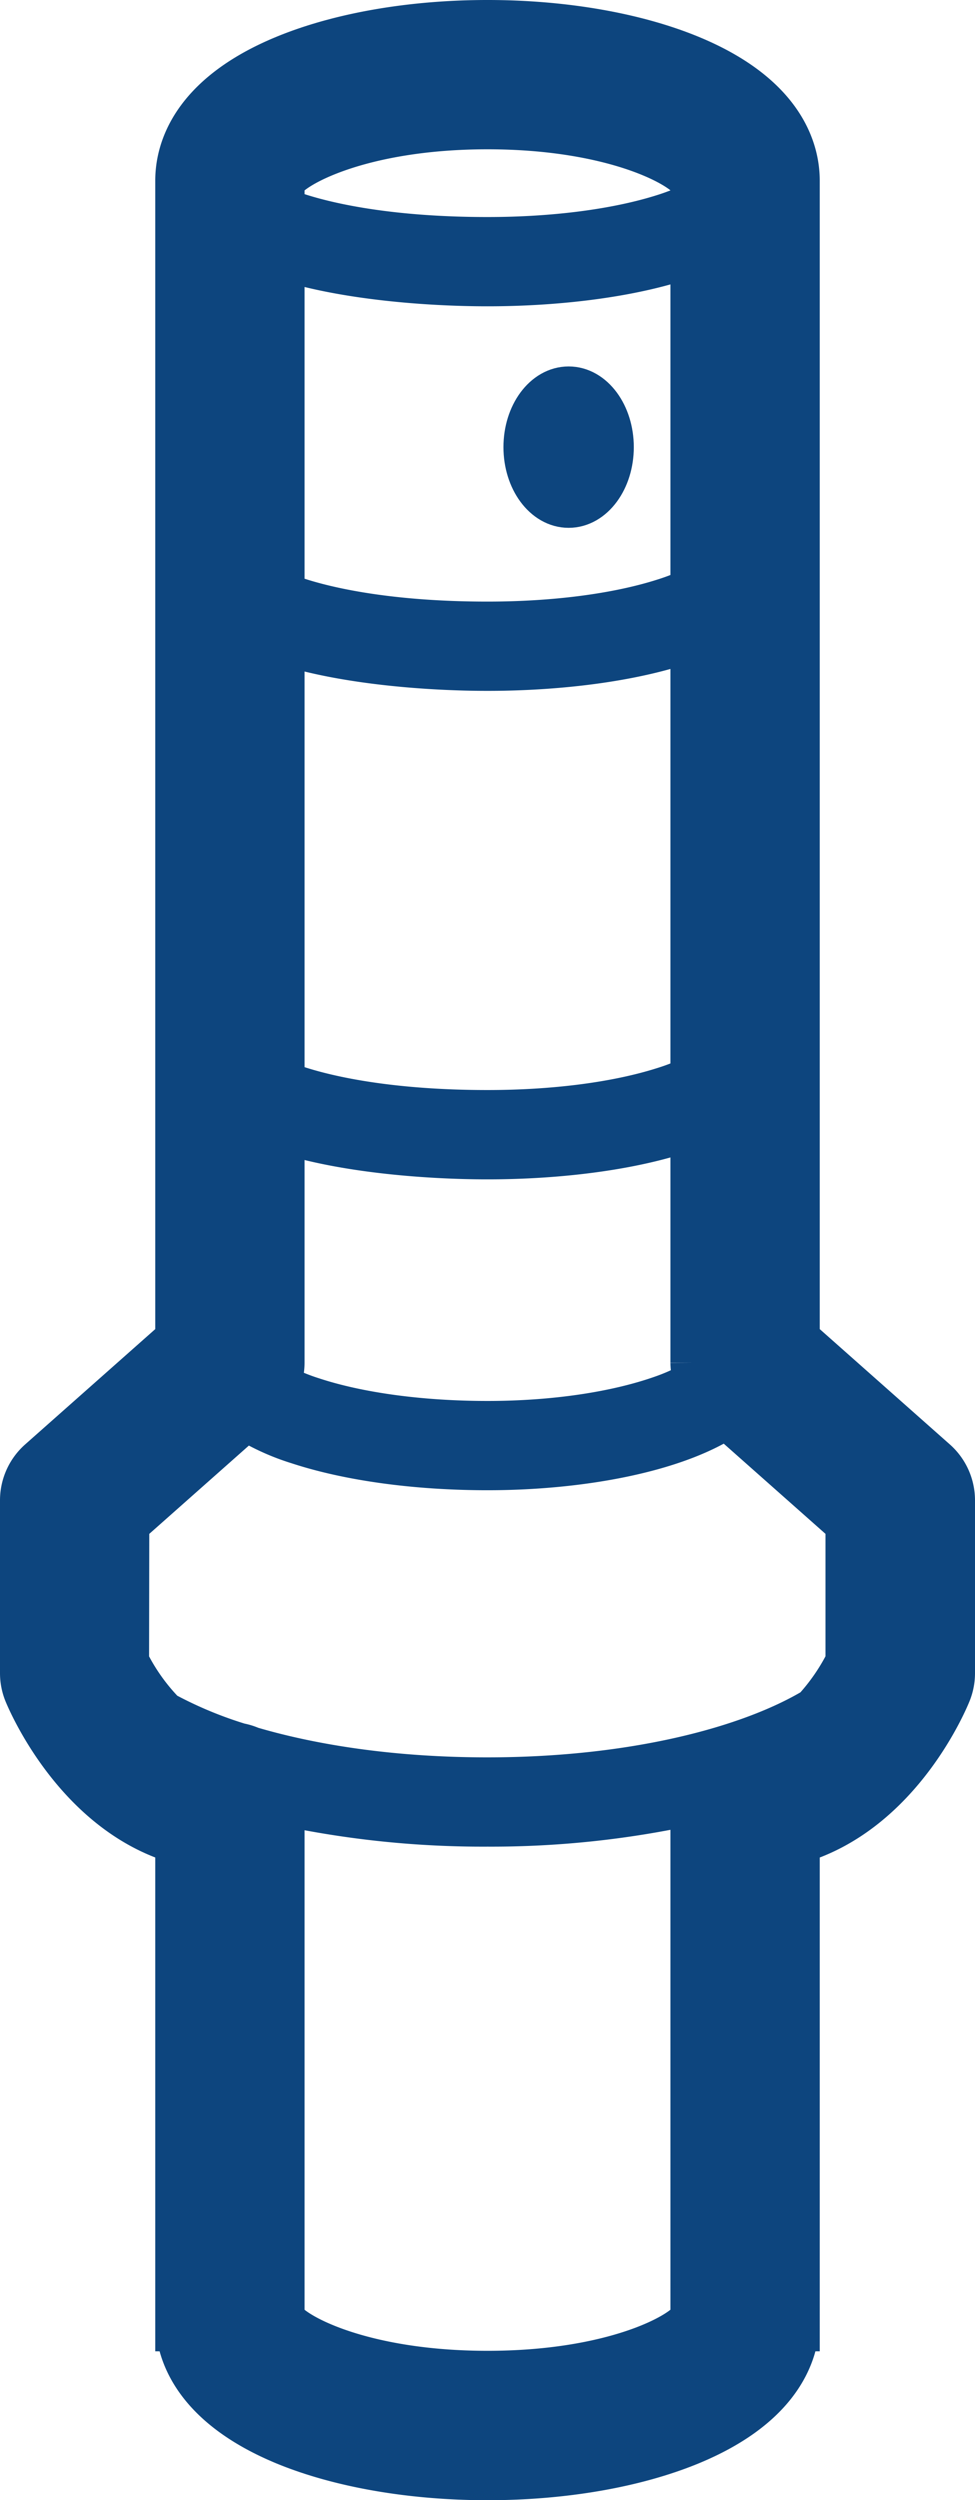
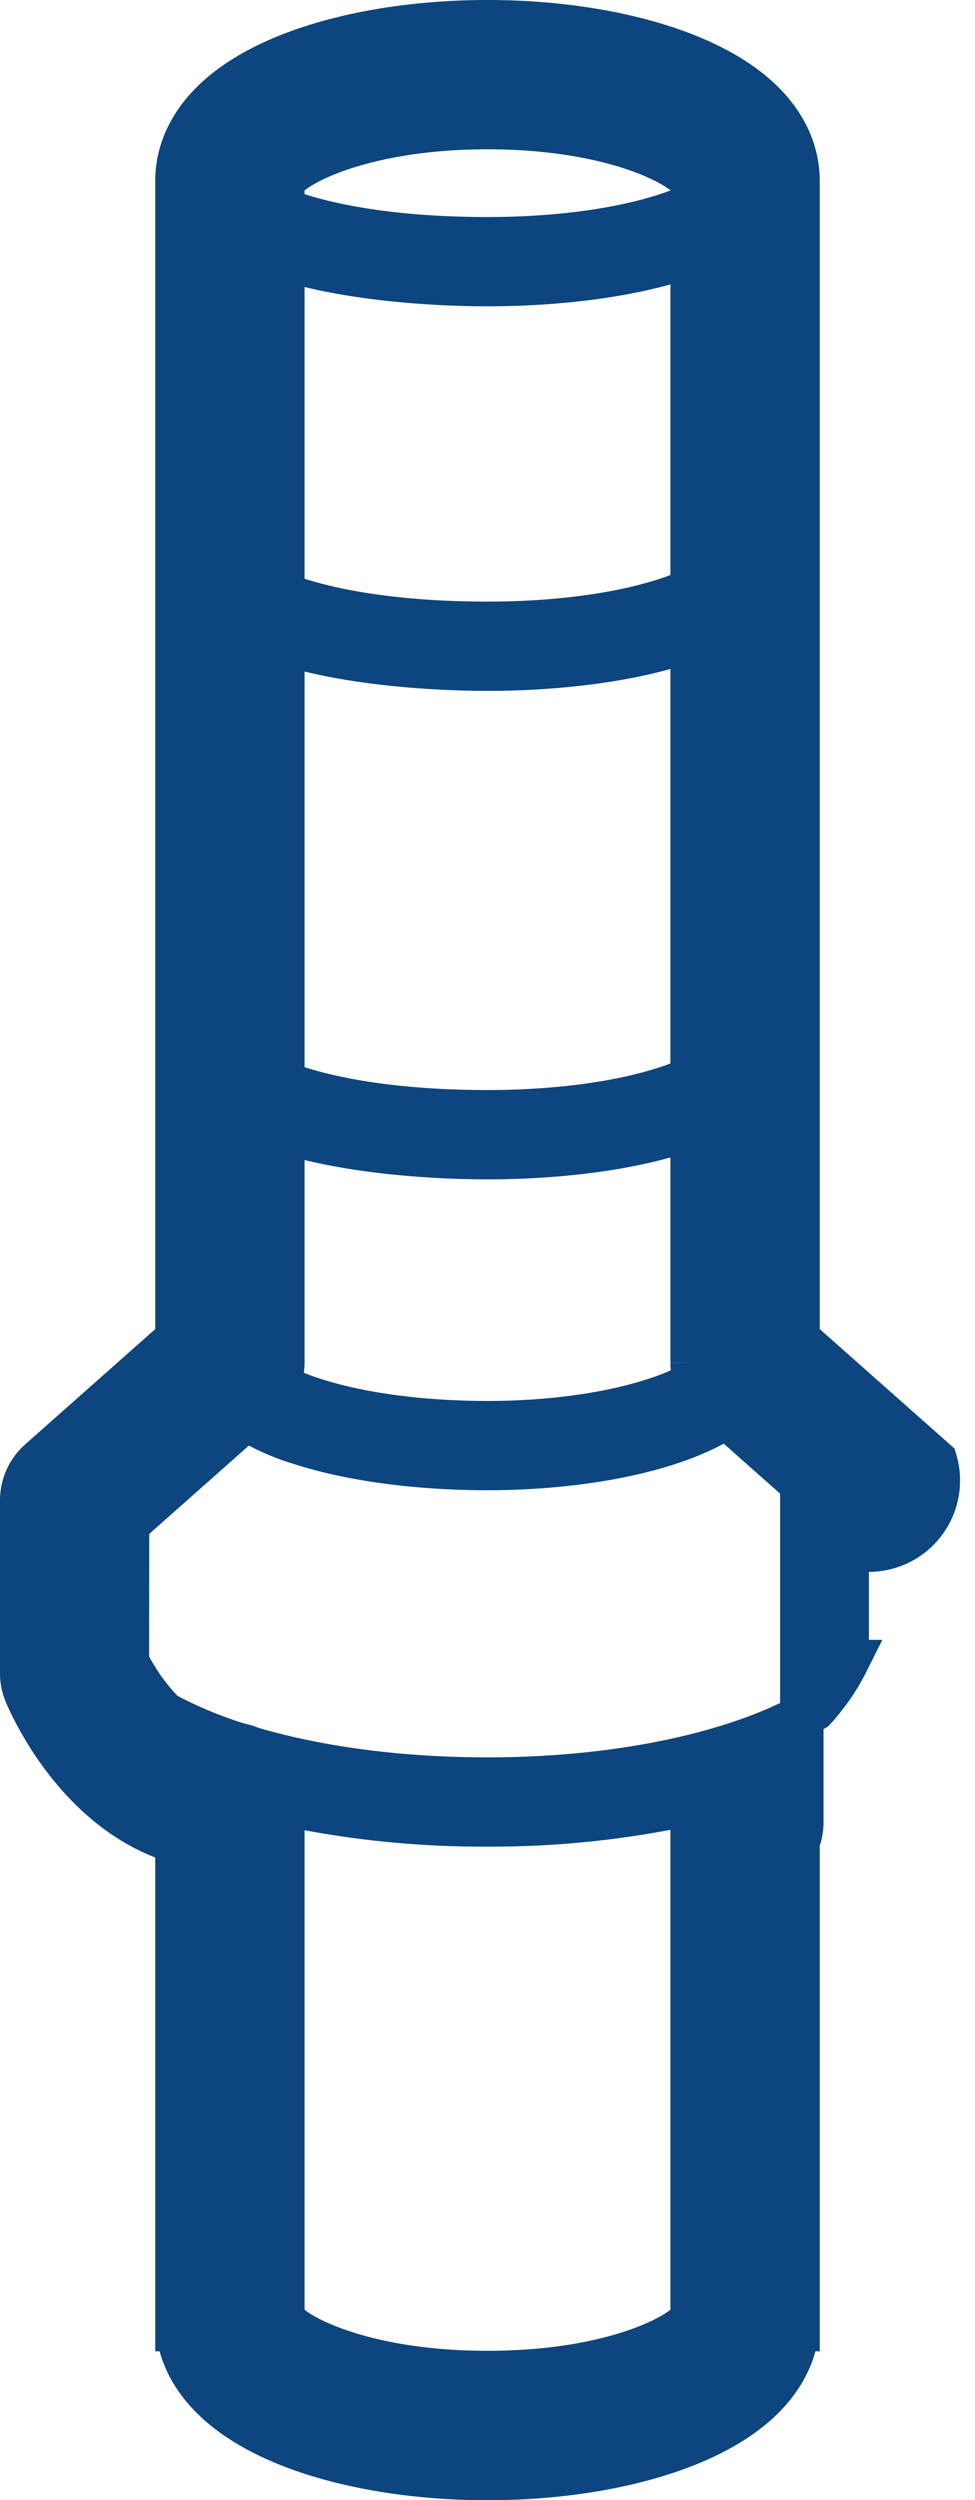
<svg xmlns="http://www.w3.org/2000/svg" width="63.38mm" height="162.51mm" viewBox="0 0 179.66 460.66">
  <title>sprinkler_off</title>
  <g id="Ebene_2" data-name="Ebene 2">
    <g id="Ebene_1-2" data-name="Ebene 1">
      <g>
-         <path d="M172.38,269.15,147.05,246.7V33.26c0-5.46-2.59-15.69-19.94-22.82C117,6.29,103.76,4,89.83,4S62.66,6.29,52.55,10.44C35.2,17.57,32.61,27.8,32.61,33.26V246.7L7.28,269.15A9.76,9.76,0,0,0,4,276.44V308.3a9.77,9.77,0,0,0,.7,3.63c.41,1,9,21.83,27.91,27.48v89.84h.1c.6,5.7,4.29,14.58,19.84,21,10.11,4.15,23.35,6.44,37.28,6.44s27.17-2.29,37.28-6.44c15.55-6.39,19.24-15.27,19.84-21h.1V339.41c19-5.65,27.5-26.46,27.91-27.48a9.77,9.77,0,0,0,.7-3.63V276.44A9.76,9.76,0,0,0,172.38,269.15Zm-44.84-70.56a41,41,0,0,1-5.41,2.08c-8.56,2.7-20,4.18-32.3,4.18-18.6,0-31.11-2.78-37.71-5.4v-81c11.13,3.64,26.63,4.85,37.71,4.85,13.55,0,27.66-1.78,37.71-5.53Zm0-90a42.46,42.46,0,0,1-5.41,2.08c-8.56,2.7-20,4.18-32.3,4.18-18.6,0-31.11-2.78-37.71-5.4V47.6c11.13,3.63,26.63,4.84,37.71,4.84,13.55,0,27.66-1.78,37.71-5.52ZM52.12,251.09V208.46c11.13,3.64,26.63,4.85,37.71,4.85,13.55,0,27.66-1.78,37.71-5.53v43.31a9.85,9.85,0,0,0,.68,3.53,38.17,38.17,0,0,1-6.24,2.82c-8.51,3-19.93,4.7-32.15,4.7s-23.71-1.55-32.25-4.36a38.54,38.54,0,0,1-6.35-2.65A9.61,9.61,0,0,0,52.12,251.09ZM89.83,23.51c23.22,0,36.19,7.08,37.71,10.05v4.16a42.34,42.34,0,0,1-5.41,2.09c-8.56,2.69-20,4.18-32.3,4.18-18.6,0-31.11-2.78-37.71-5.4v-5C53.64,30.59,66.61,23.51,89.83,23.51ZM23.51,280.83l21.84-19.36a42.17,42.17,0,0,0,9.59,4.34c9.37,3.08,21.76,4.78,34.89,4.78,17.15,0,34.44-3.23,44-9.51l22.28,19.75v25.33a38.59,38.59,0,0,1-6.06,8.81c-12.17,7.26-33.65,12.84-60.26,12.84-16.92,0-31.78-2.21-43.54-5.67a10,10,0,0,0-2.18-.67,76,76,0,0,1-13.85-5.79,37.69,37.69,0,0,1-6.75-9.51ZM89.83,437.16c-23.22,0-36.19-7.08-37.71-10.06V332.36a175.36,175.36,0,0,0,37.71,3.9,172.6,172.6,0,0,0,37.71-4V427.1C126,430.08,113.05,437.16,89.83,437.16Z" style="fill: #0d457e;stroke: #0d457e;stroke-miterlimit: 10;stroke-width: 8px" />
-         <ellipse cx="104.78" cy="82.39" rx="8.01" ry="10.87" style="fill: #0d457e;stroke: #0d457e;stroke-miterlimit: 10;stroke-width: 8px" />
+         <path d="M172.38,269.15,147.05,246.7V33.26c0-5.46-2.59-15.69-19.94-22.82C117,6.29,103.76,4,89.83,4S62.66,6.29,52.55,10.44C35.2,17.57,32.61,27.8,32.61,33.26V246.7L7.28,269.15A9.76,9.76,0,0,0,4,276.44V308.3a9.77,9.77,0,0,0,.7,3.63c.41,1,9,21.83,27.91,27.48v89.84h.1c.6,5.7,4.29,14.58,19.84,21,10.11,4.15,23.35,6.44,37.28,6.44s27.17-2.29,37.28-6.44c15.55-6.39,19.24-15.27,19.84-21h.1V339.41a9.77,9.77,0,0,0,.7-3.63V276.44A9.76,9.76,0,0,0,172.38,269.15Zm-44.84-70.56a41,41,0,0,1-5.41,2.08c-8.56,2.7-20,4.18-32.3,4.18-18.6,0-31.11-2.78-37.71-5.4v-81c11.13,3.64,26.63,4.85,37.71,4.85,13.55,0,27.66-1.78,37.71-5.53Zm0-90a42.46,42.46,0,0,1-5.41,2.08c-8.56,2.7-20,4.18-32.3,4.18-18.6,0-31.11-2.78-37.71-5.4V47.6c11.13,3.63,26.63,4.84,37.71,4.84,13.55,0,27.66-1.78,37.71-5.52ZM52.12,251.09V208.46c11.13,3.64,26.63,4.85,37.71,4.85,13.55,0,27.66-1.78,37.71-5.53v43.31a9.85,9.85,0,0,0,.68,3.53,38.17,38.17,0,0,1-6.24,2.82c-8.51,3-19.93,4.7-32.15,4.7s-23.71-1.55-32.25-4.36a38.54,38.54,0,0,1-6.35-2.65A9.61,9.61,0,0,0,52.12,251.09ZM89.83,23.51c23.22,0,36.19,7.08,37.71,10.05v4.16a42.34,42.34,0,0,1-5.41,2.09c-8.56,2.69-20,4.18-32.3,4.18-18.6,0-31.11-2.78-37.71-5.4v-5C53.64,30.59,66.61,23.51,89.83,23.51ZM23.51,280.83l21.84-19.36a42.17,42.17,0,0,0,9.59,4.34c9.37,3.08,21.76,4.78,34.89,4.78,17.15,0,34.44-3.23,44-9.51l22.28,19.75v25.33a38.59,38.59,0,0,1-6.06,8.81c-12.17,7.26-33.65,12.84-60.26,12.84-16.92,0-31.78-2.21-43.54-5.67a10,10,0,0,0-2.18-.67,76,76,0,0,1-13.85-5.79,37.69,37.69,0,0,1-6.75-9.51ZM89.83,437.16c-23.22,0-36.19-7.08-37.71-10.06V332.36a175.36,175.36,0,0,0,37.71,3.9,172.6,172.6,0,0,0,37.71-4V427.1C126,430.08,113.05,437.16,89.83,437.16Z" style="fill: #0d457e;stroke: #0d457e;stroke-miterlimit: 10;stroke-width: 8px" />
      </g>
    </g>
  </g>
</svg>